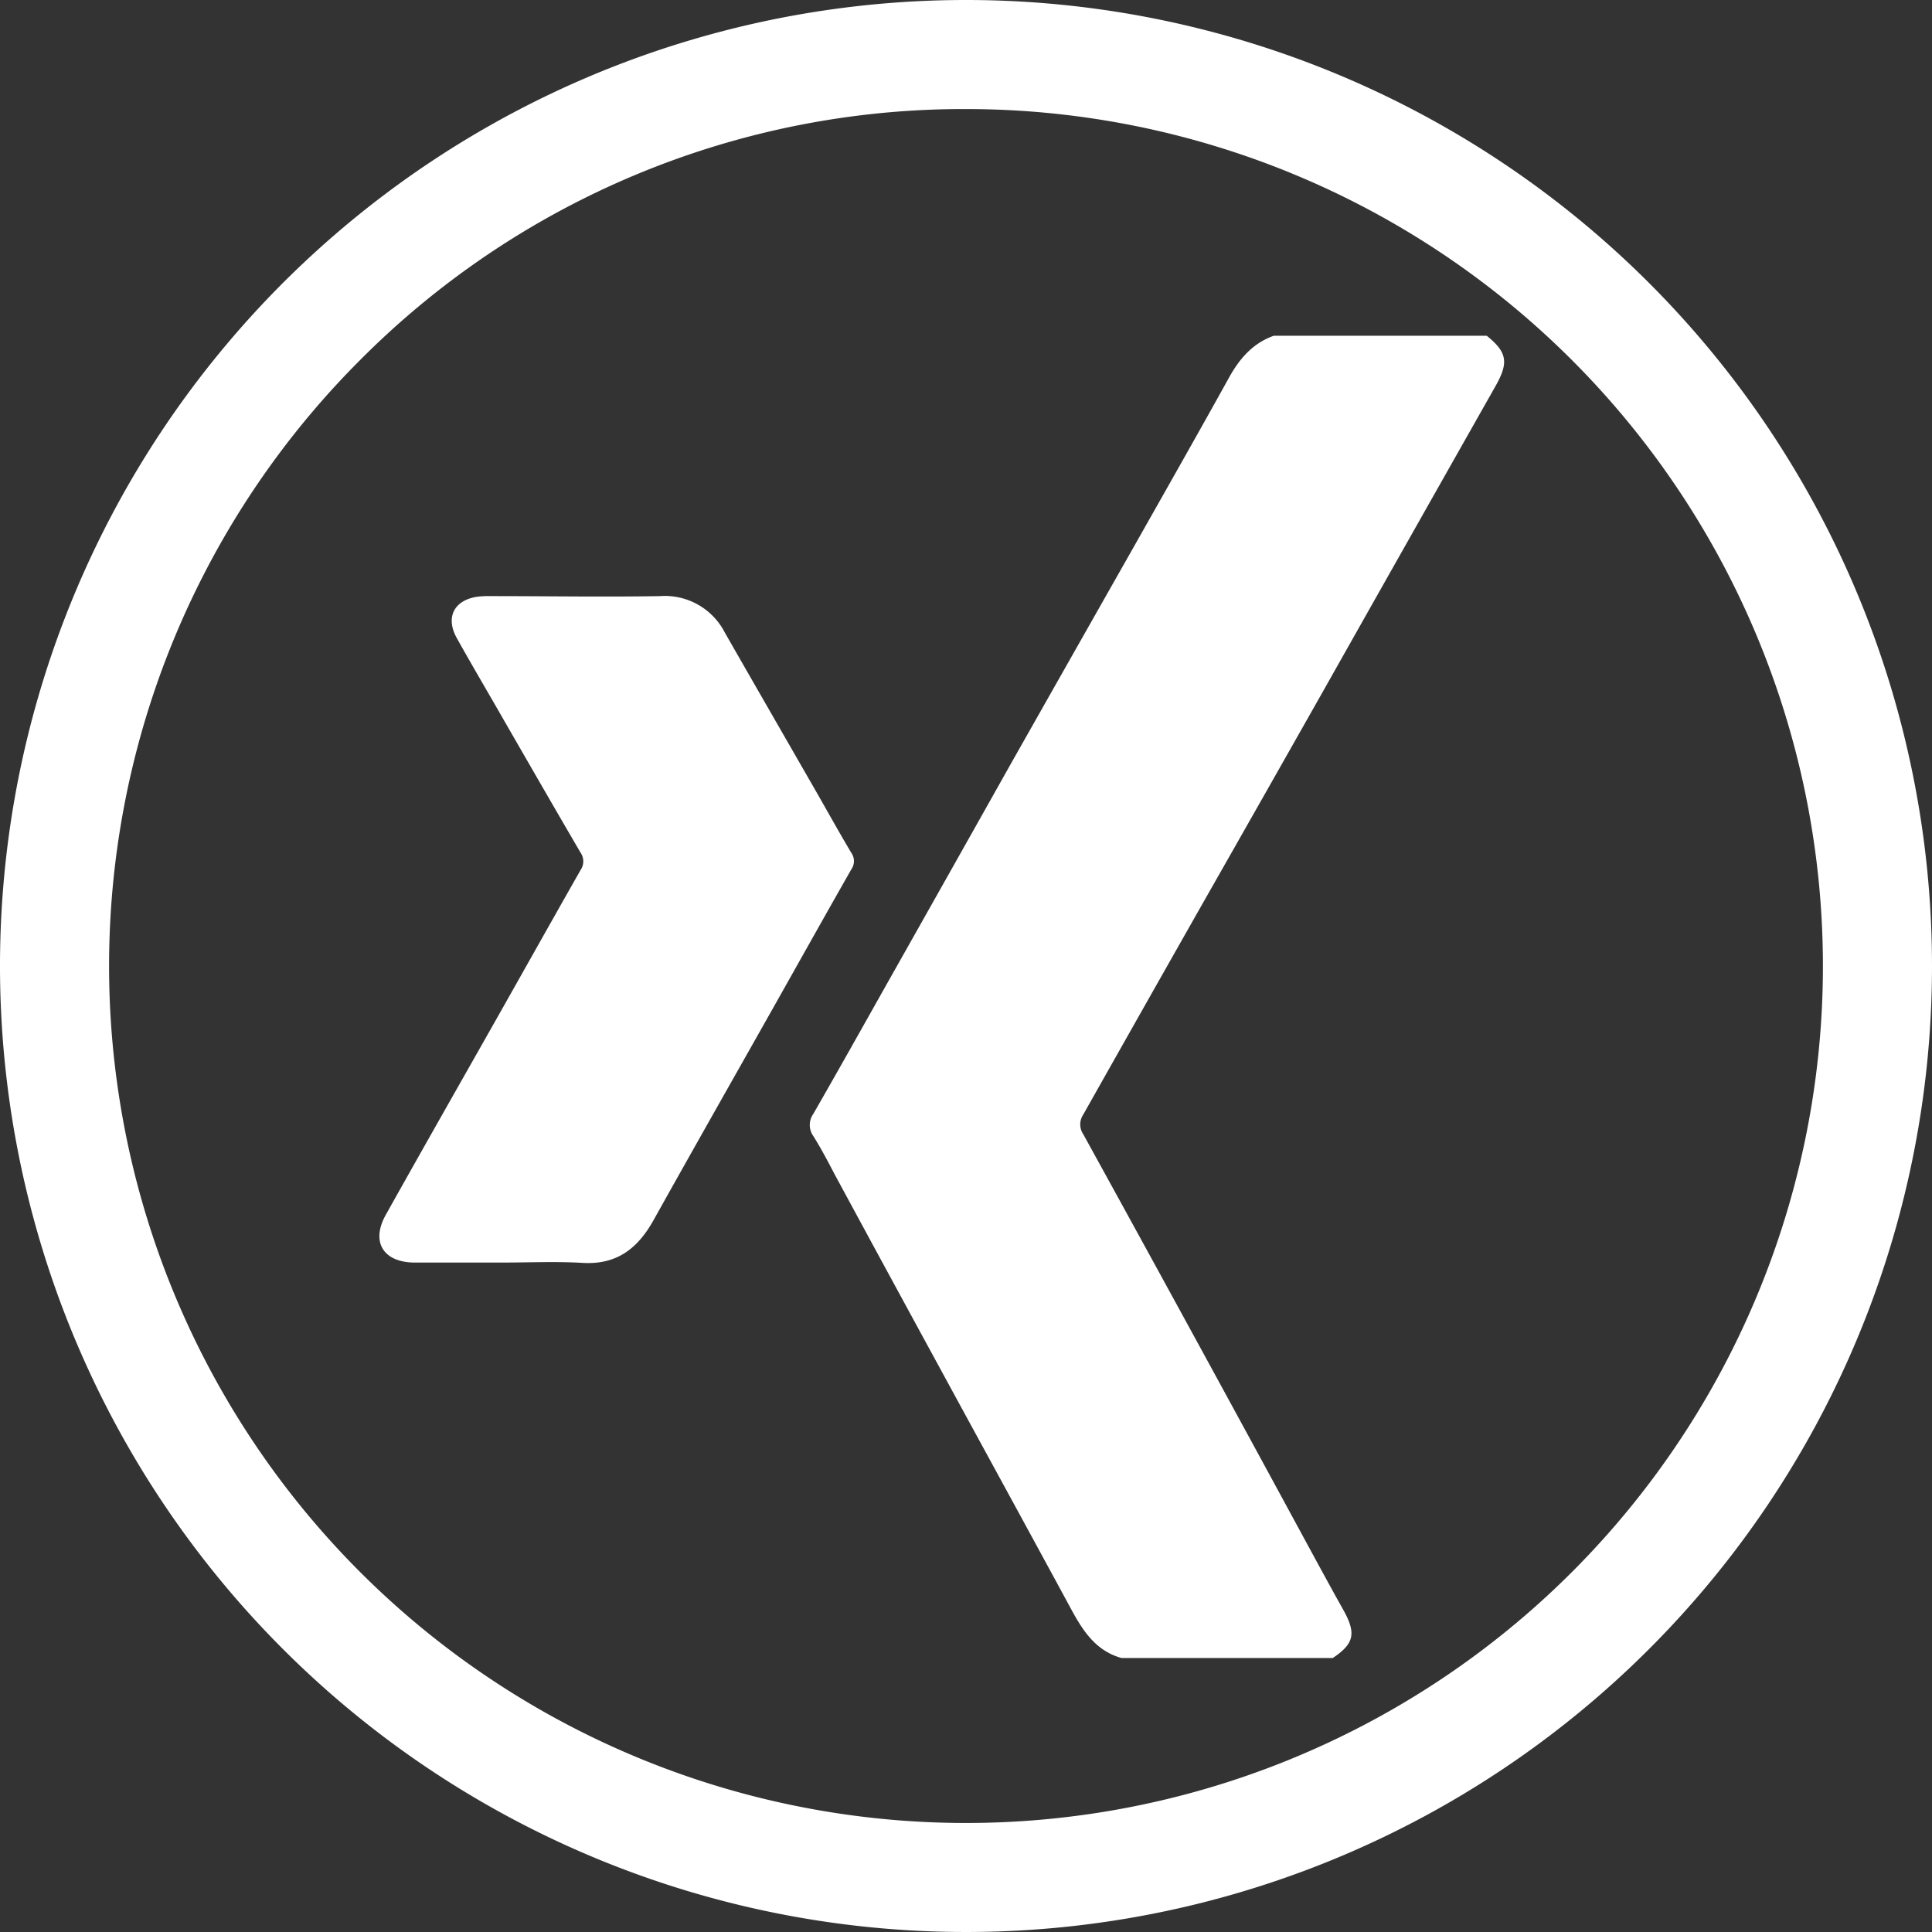
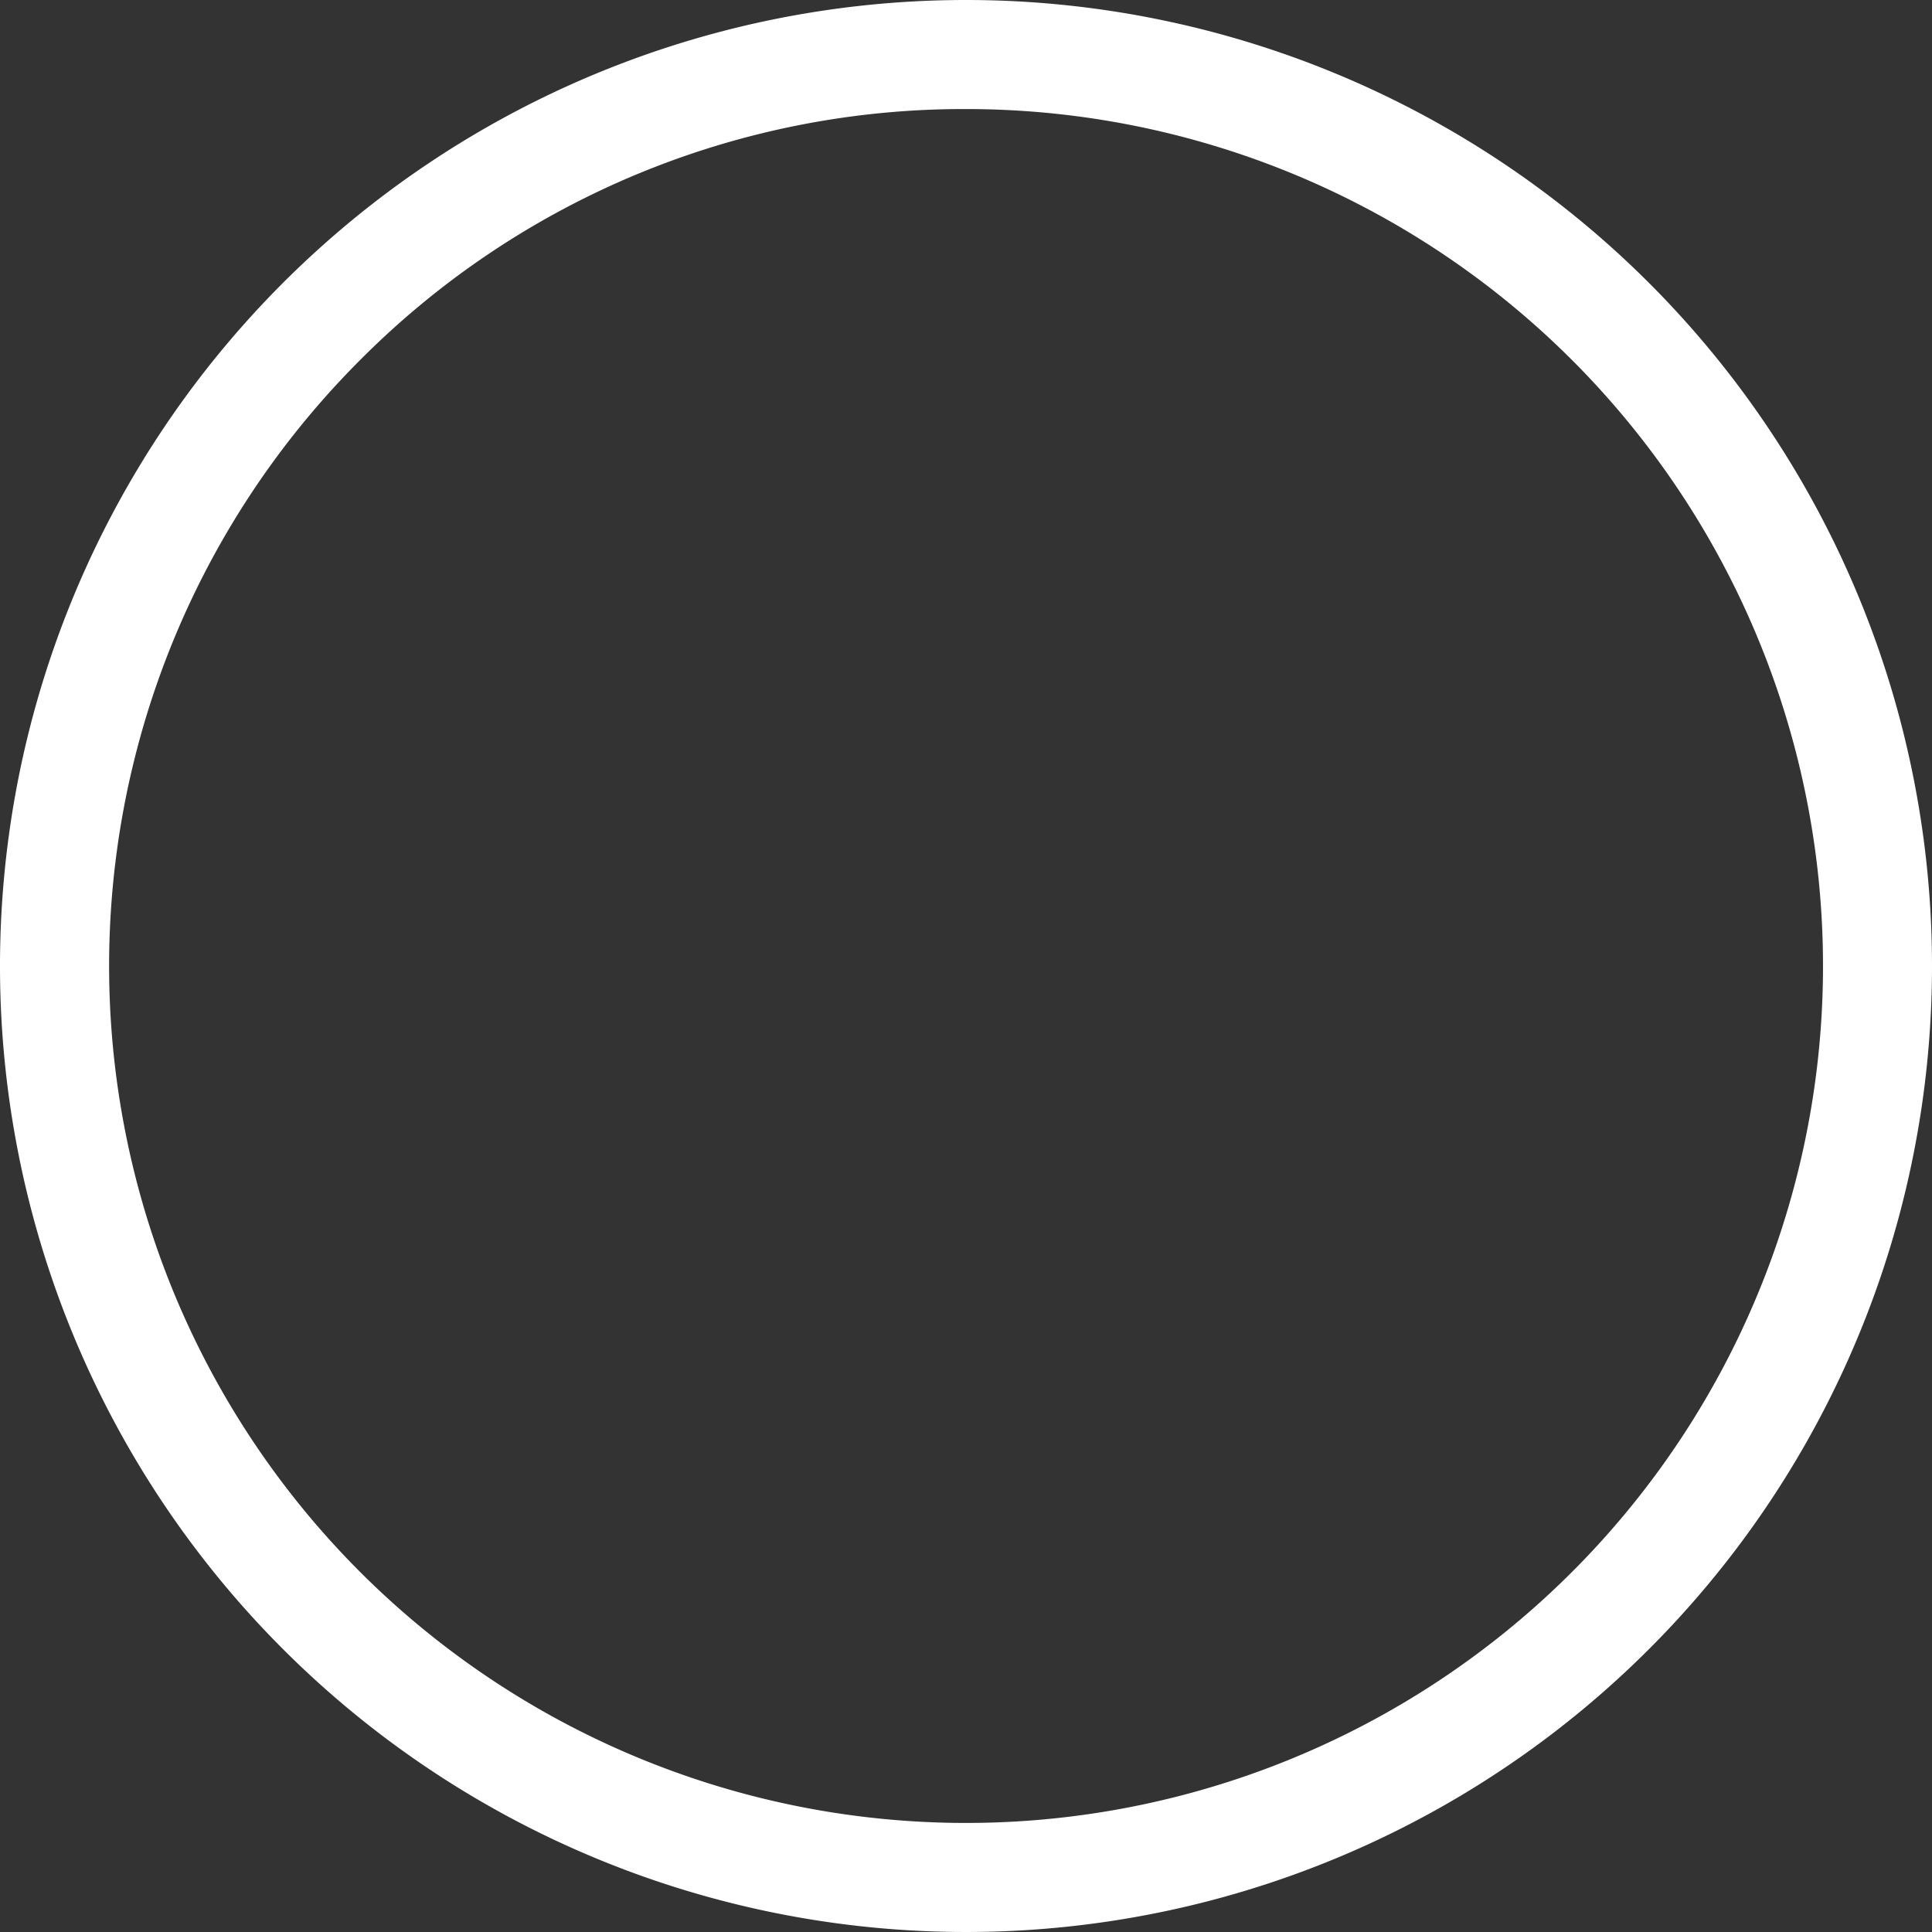
<svg xmlns="http://www.w3.org/2000/svg" viewBox="0 0 283.46 283.46">
  <rect x="0" y="0" width="283.46" height="283.46" fill="#333333" stroke="none" />
  <defs>
    <style>.cls-1{fill:#ffffff;}</style>
  </defs>
  <title>Element 6x blau</title>
  <g id="Ebene_2" data-name="Ebene 2">
    <g id="Ebene_1-2" data-name="Ebene 1">
-       <path class="cls-1" d="M141.73,16a125.74,125.74,0,0,1,88.91,214.64A125.73,125.73,0,1,1,52.83,52.83,124.88,124.88,0,0,1,141.73,16m0-16A141.73,141.73,0,1,0,283.46,141.73,141.74,141.74,0,0,0,141.73,0Z" />
-       <path class="cls-1" d="M218.13,49.26c3,2.42,3.25,3.92,1.3,7.37q-12.69,22.42-25.35,44.86-8.91,15.75-17.87,31.49-8.66,15.27-17.29,30.57a2.57,2.57,0,0,0,0,2.84q9,16.34,17.93,32.7,7.23,13.24,14.42,26.5c1.92,3.53,3.83,7.07,5.8,10.58s1.59,5-1.53,7.09h-31c-3.78-1.06-5.67-4-7.4-7.2-6.73-12.42-13.52-24.81-20.27-37.22q-7.22-13.25-14.39-26.5c-1-1.91-2-3.83-3.16-5.67a2.81,2.81,0,0,1,0-3.23c3.65-6.35,7.23-12.74,10.82-19.12q9.27-16.42,18.52-32.88,9-15.89,18-31.76c4.57-8.08,9.15-16.14,13.65-24.26,1.55-2.8,3.49-5.06,6.58-6.16ZM85.5,185.29c4.94.29,8-2.06,10.32-6.15,5.93-10.62,11.94-21.2,17.92-31.8,3.72-6.6,7.42-13.22,11.17-19.8a2.09,2.09,0,0,0,0-2.4c-1.74-2.92-3.39-5.9-5.08-8.85-4.49-7.82-9-15.64-13.48-23.47a9.9,9.9,0,0,0-9.53-5.36c-8.26.14-16.52,0-24.78,0a14.39,14.39,0,0,0-1.86.07c-3.52.45-4.88,3-3.16,6.09,2.29,4.1,4.68,8.14,7,12.2,3.71,6.43,7.41,12.87,11.16,19.28a2.24,2.24,0,0,1,0,2.55C81,135,76.9,142.32,72.76,149.64c-5.38,9.51-10.79,19-16.13,28.55-2.27,4-.41,7.05,4.24,7.05H73.73C77.65,185.24,81.59,185.06,85.5,185.29Z" />
+       <path class="cls-1" d="M141.73,16A125.73,125.73,0,1,1,52.83,52.83,124.88,124.88,0,0,1,141.73,16m0-16A141.73,141.73,0,1,0,283.46,141.73,141.74,141.74,0,0,0,141.73,0Z" />
    </g>
  </g>
</svg>